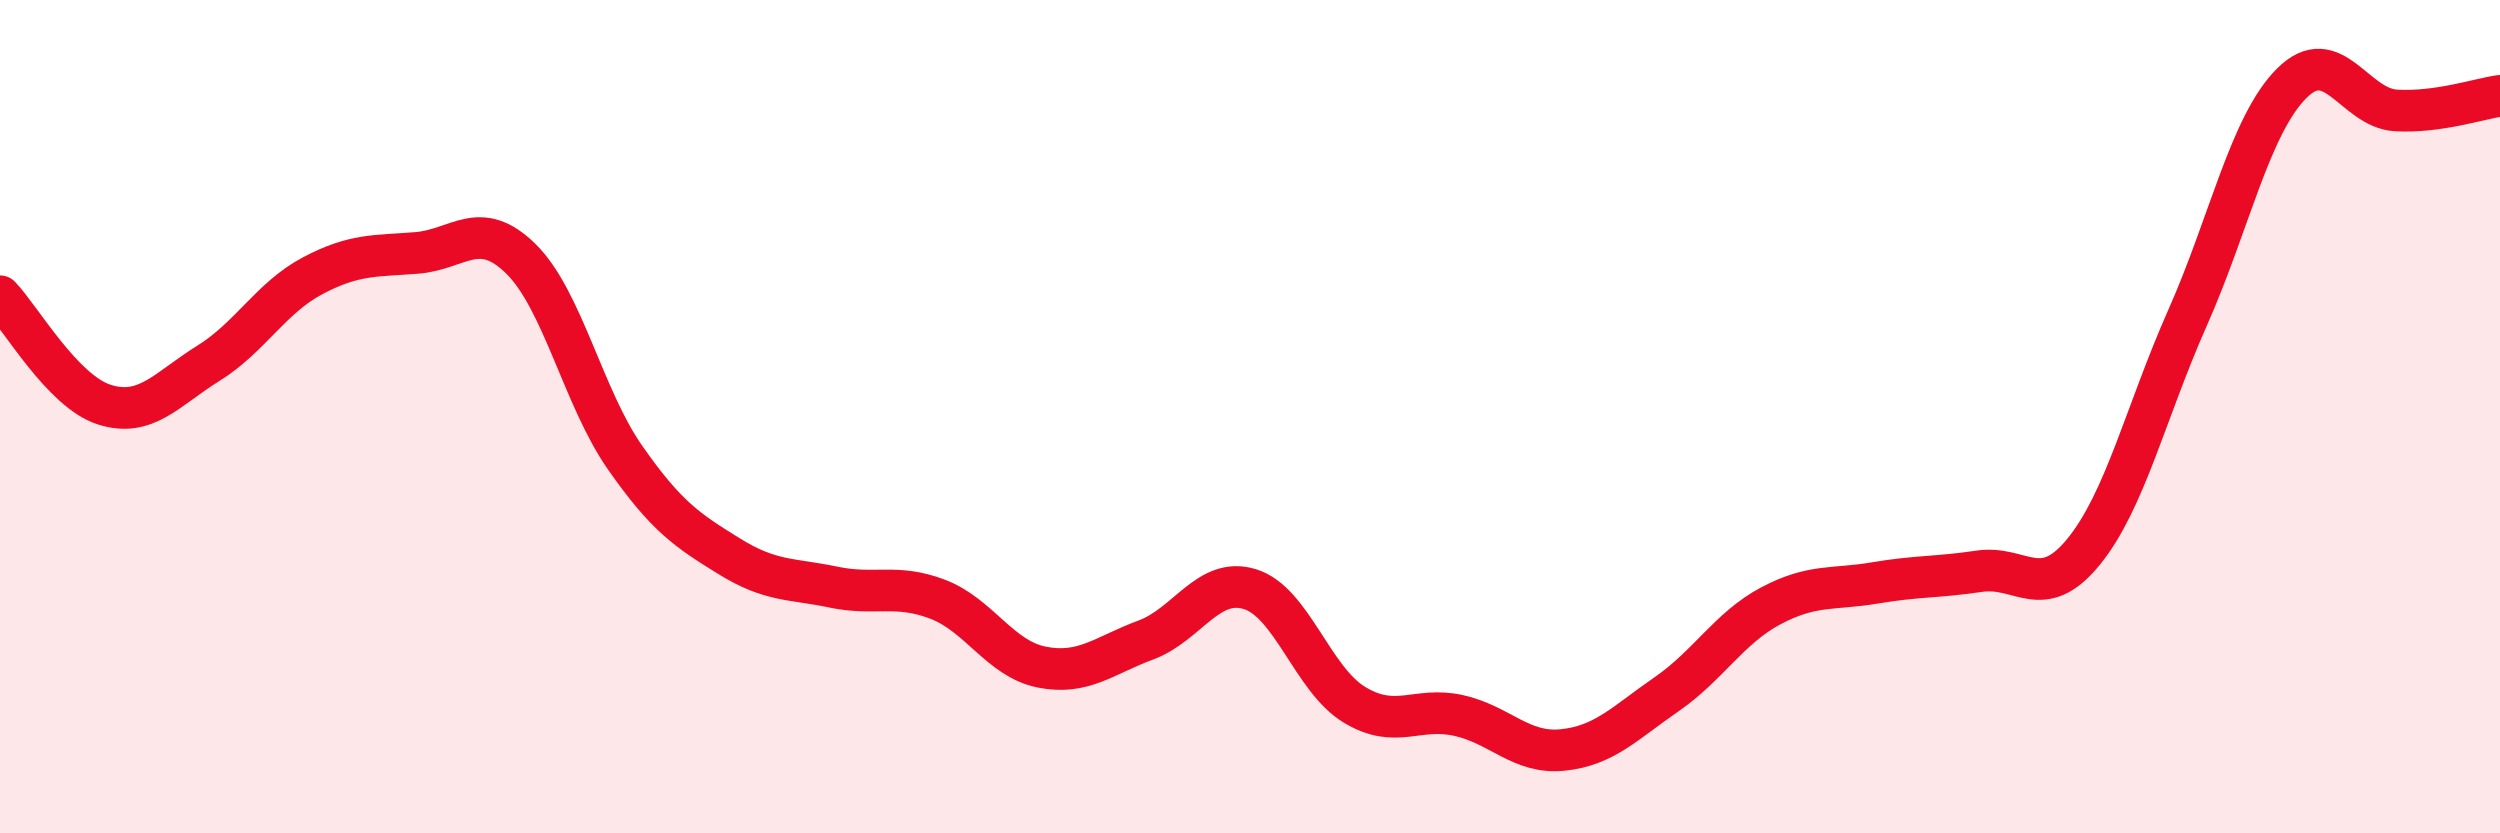
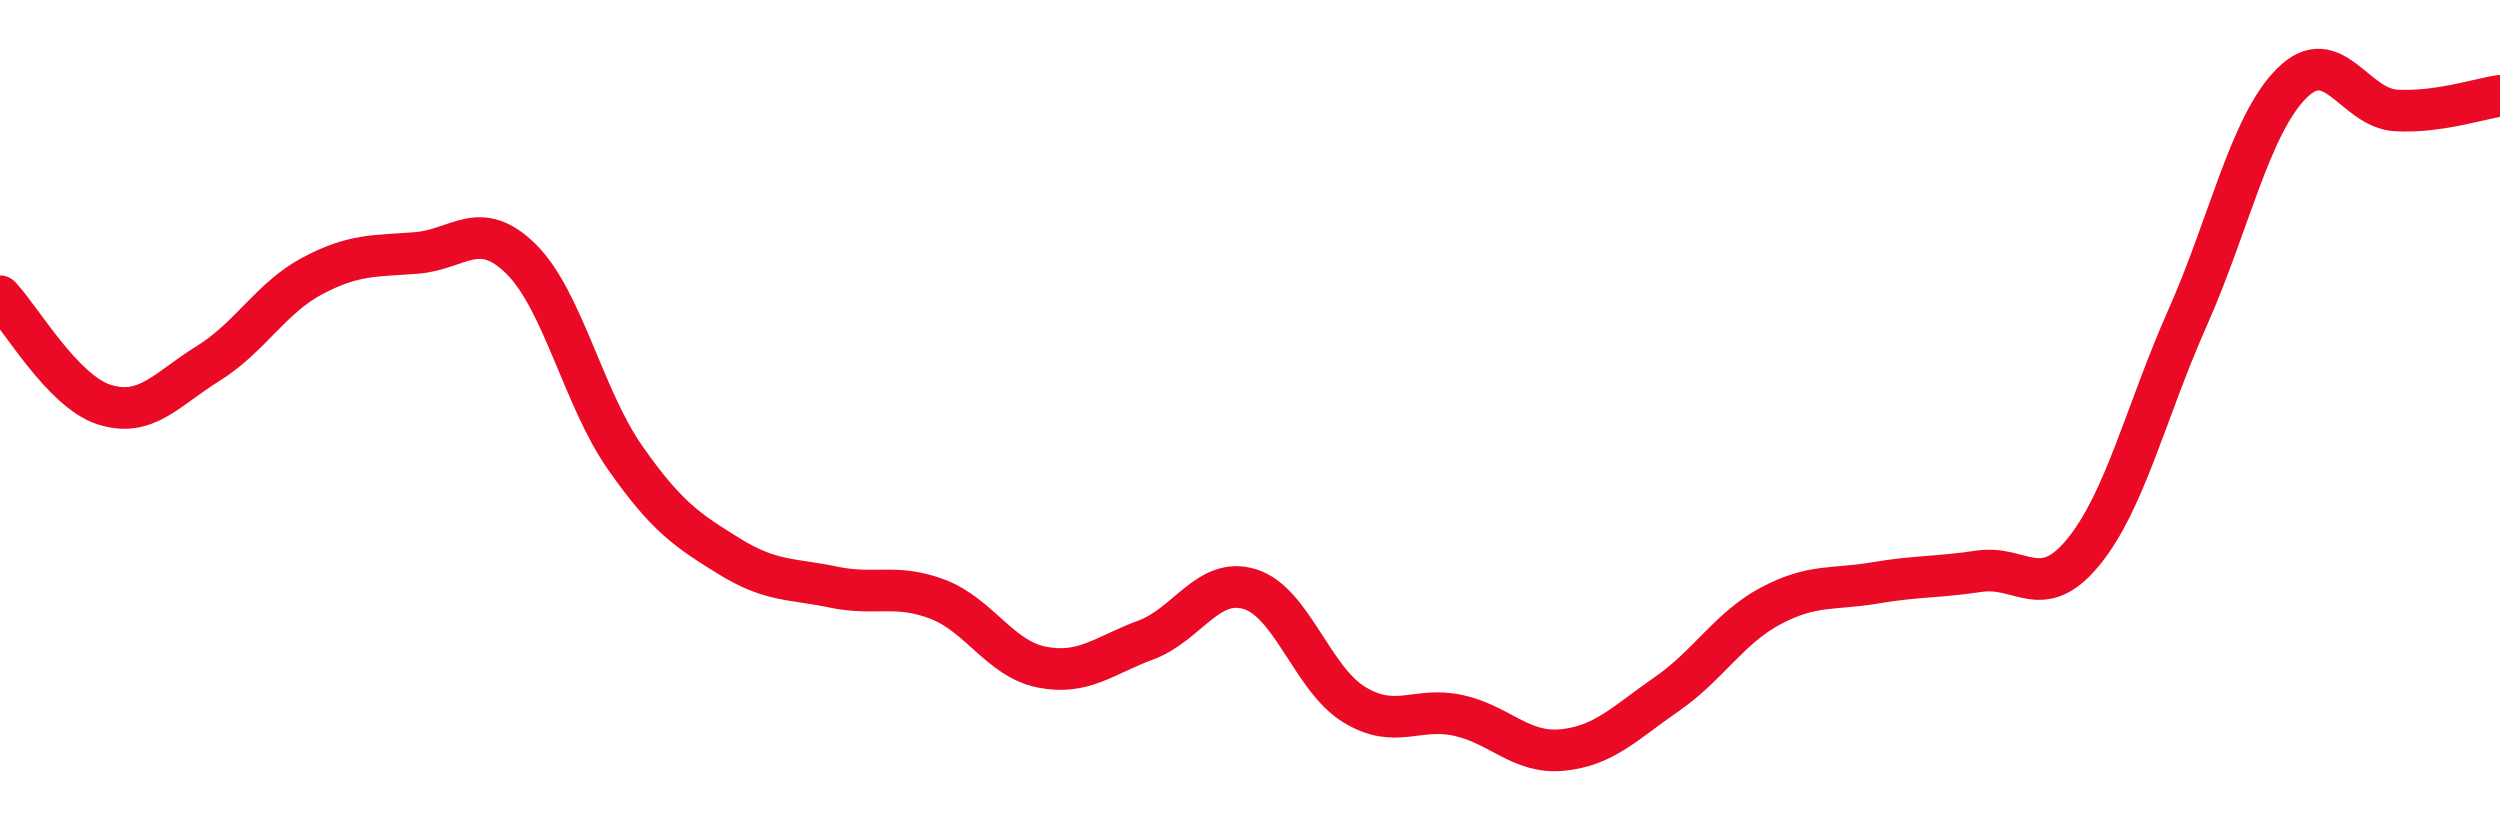
<svg xmlns="http://www.w3.org/2000/svg" width="60" height="20" viewBox="0 0 60 20">
-   <path d="M 0,7.11 C 0.5,7.63 1.5,9.39 2.5,9.71 C 3.5,10.03 4,9.34 5,8.72 C 6,8.1 6.5,7.15 7.5,6.62 C 8.5,6.09 9,6.15 10,6.07 C 11,5.99 11.5,5.23 12.5,6.21 C 13.5,7.19 14,9.55 15,10.98 C 16,12.41 16.5,12.73 17.5,13.35 C 18.5,13.97 19,13.88 20,14.09 C 21,14.3 21.5,14 22.5,14.38 C 23.5,14.76 24,15.81 25,16.01 C 26,16.21 26.5,15.73 27.5,15.36 C 28.5,14.99 29,13.83 30,14.14 C 31,14.45 31.5,16.3 32.5,16.91 C 33.5,17.52 34,16.95 35,17.17 C 36,17.39 36.5,18.1 37.5,18 C 38.5,17.9 39,17.35 40,16.66 C 41,15.97 41.5,15.07 42.5,14.54 C 43.5,14.01 44,14.16 45,13.99 C 46,13.82 46.5,13.86 47.5,13.71 C 48.5,13.56 49,14.47 50,13.25 C 51,12.03 51.5,9.88 52.5,7.63 C 53.5,5.38 54,3 55,2 C 56,1 56.5,2.59 57.5,2.65 C 58.5,2.71 59.5,2.37 60,2.3L60 20L0 20Z" fill="#EB0A25" opacity="0.1" stroke-linecap="round" stroke-linejoin="round" />
  <path d="M 0,7.11 C 0.5,7.63 1.5,9.39 2.5,9.71 C 3.5,10.03 4,9.34 5,8.72 C 6,8.1 6.5,7.15 7.5,6.62 C 8.5,6.09 9,6.15 10,6.07 C 11,5.99 11.5,5.23 12.5,6.21 C 13.5,7.19 14,9.55 15,10.98 C 16,12.41 16.5,12.73 17.5,13.35 C 18.5,13.97 19,13.88 20,14.09 C 21,14.3 21.5,14 22.5,14.38 C 23.5,14.76 24,15.81 25,16.01 C 26,16.21 26.5,15.73 27.5,15.36 C 28.5,14.99 29,13.83 30,14.14 C 31,14.45 31.5,16.3 32.5,16.91 C 33.5,17.52 34,16.95 35,17.17 C 36,17.39 36.5,18.1 37.5,18 C 38.5,17.9 39,17.35 40,16.66 C 41,15.97 41.5,15.07 42.5,14.54 C 43.5,14.01 44,14.16 45,13.99 C 46,13.82 46.5,13.86 47.5,13.71 C 48.5,13.56 49,14.47 50,13.25 C 51,12.03 51.5,9.88 52.5,7.63 C 53.5,5.38 54,3 55,2 C 56,1 56.5,2.59 57.5,2.65 C 58.5,2.71 59.5,2.37 60,2.3" stroke="#EB0A25" stroke-width="1" fill="none" stroke-linecap="round" stroke-linejoin="round" />
</svg>